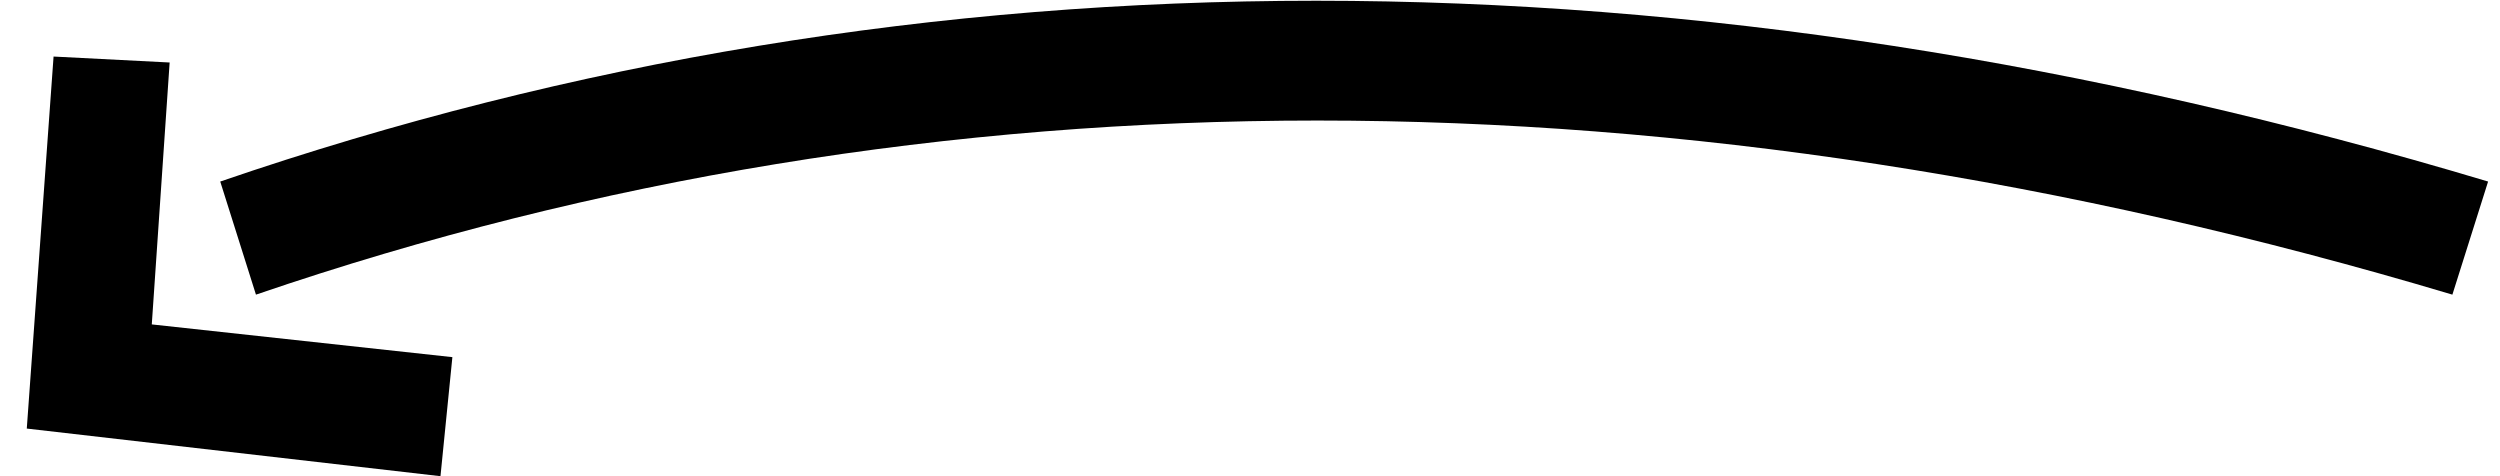
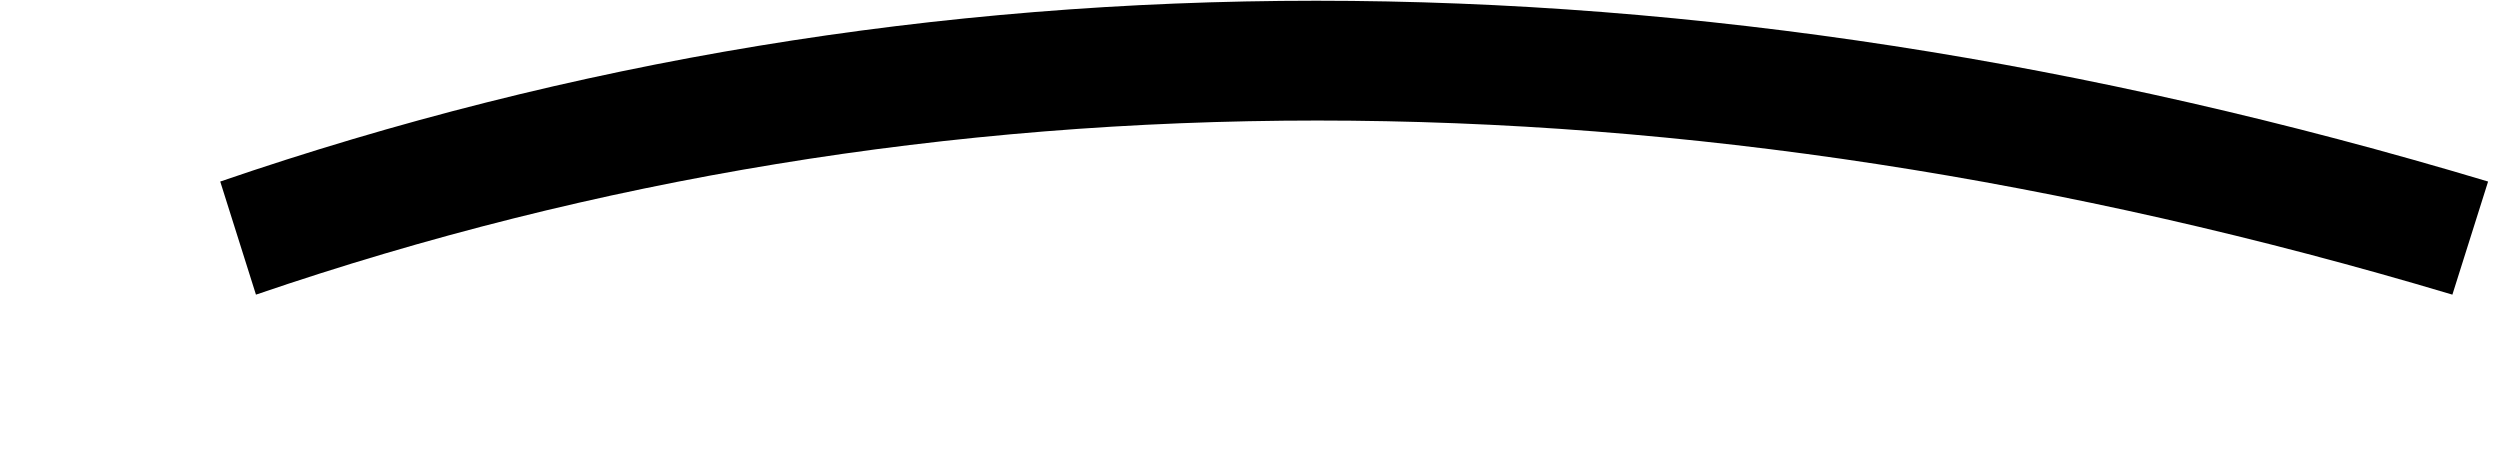
<svg xmlns="http://www.w3.org/2000/svg" id="Layer_1" x="0px" y="0px" viewBox="0 0 84 16" style="enable-background:new 0 0 84 16;" xml:space="preserve">
  <g id="Page-1">
    <g id="BLF-Copy-2" transform="translate(-677, -310)">
      <g id="Group" transform="translate(680, 312)">
        <g id="Path-4">
          <path d="M79.4,7.9c-26.1-7.8-51-7.8-73.8,0L4.4,4.1C28-4,53.6-4,80.6,4.1L79.4,7.9z" />
        </g>
        <g id="Path-5">
-           <polygon points="11.8,14 -2.1,12.4 -1.2,-0.1 2.7,0.1 2.1,8.9 12.2,10     " />
-         </g>
+           </g>
      </g>
    </g>
  </g>
</svg>